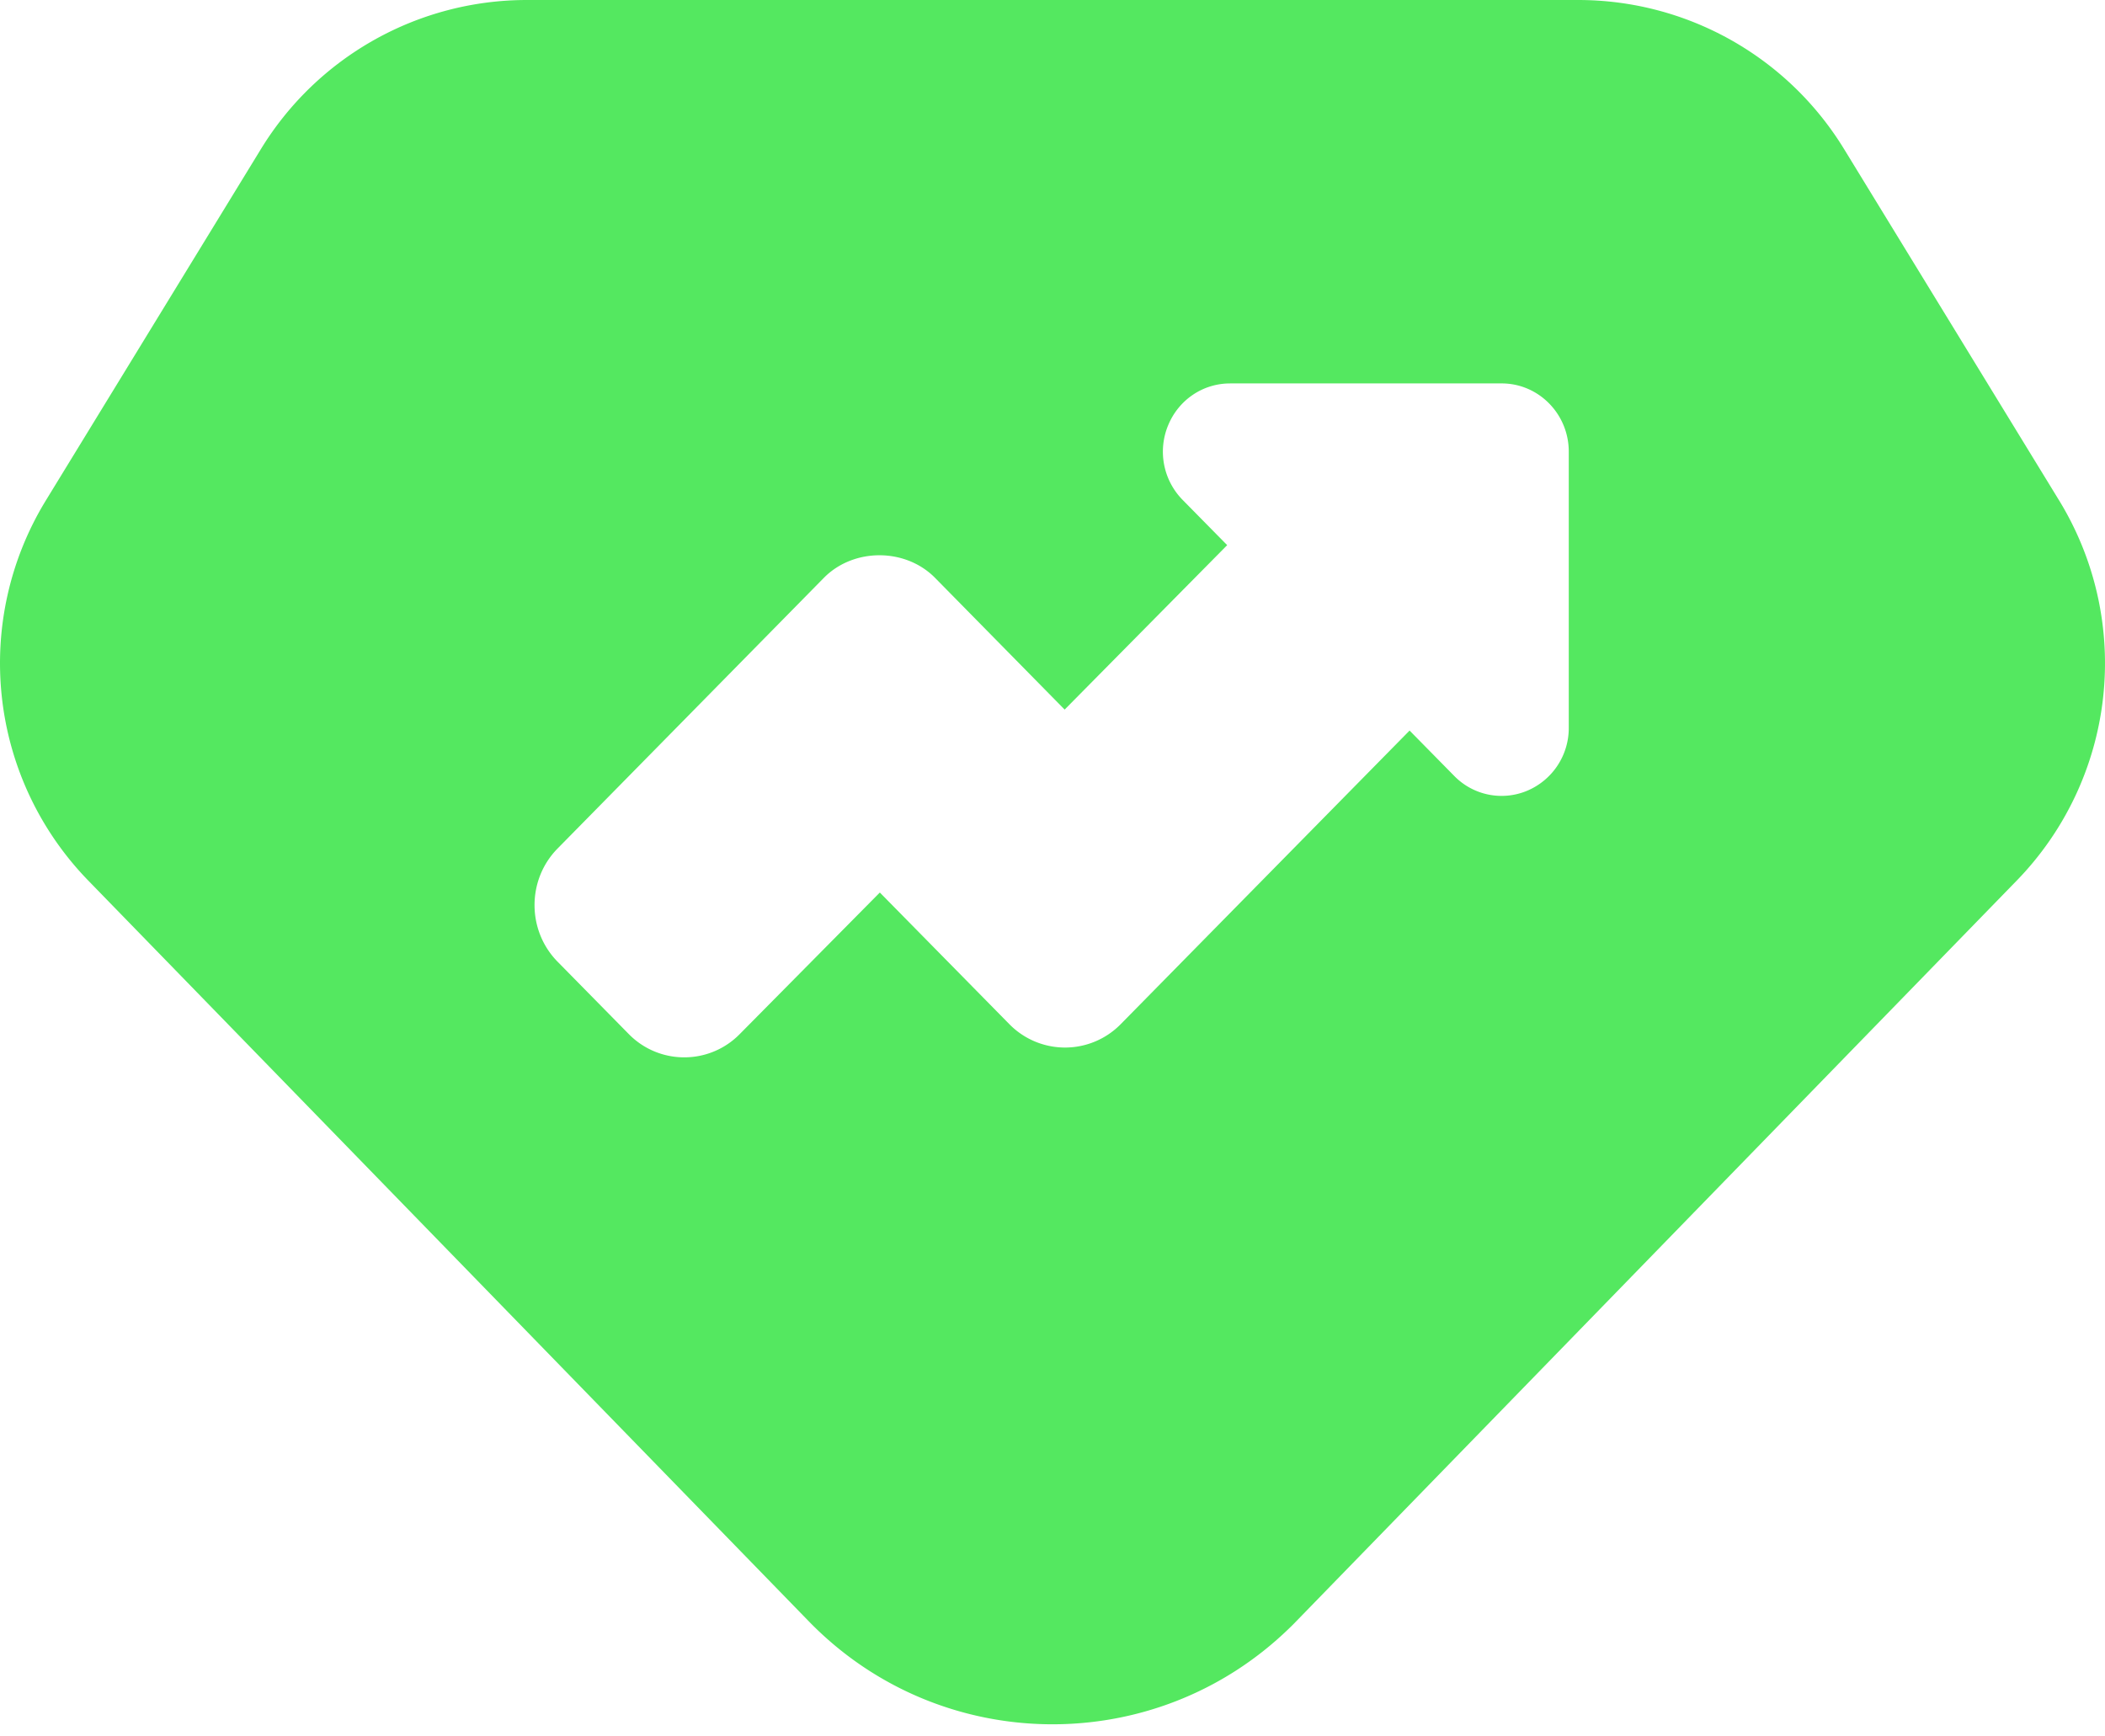
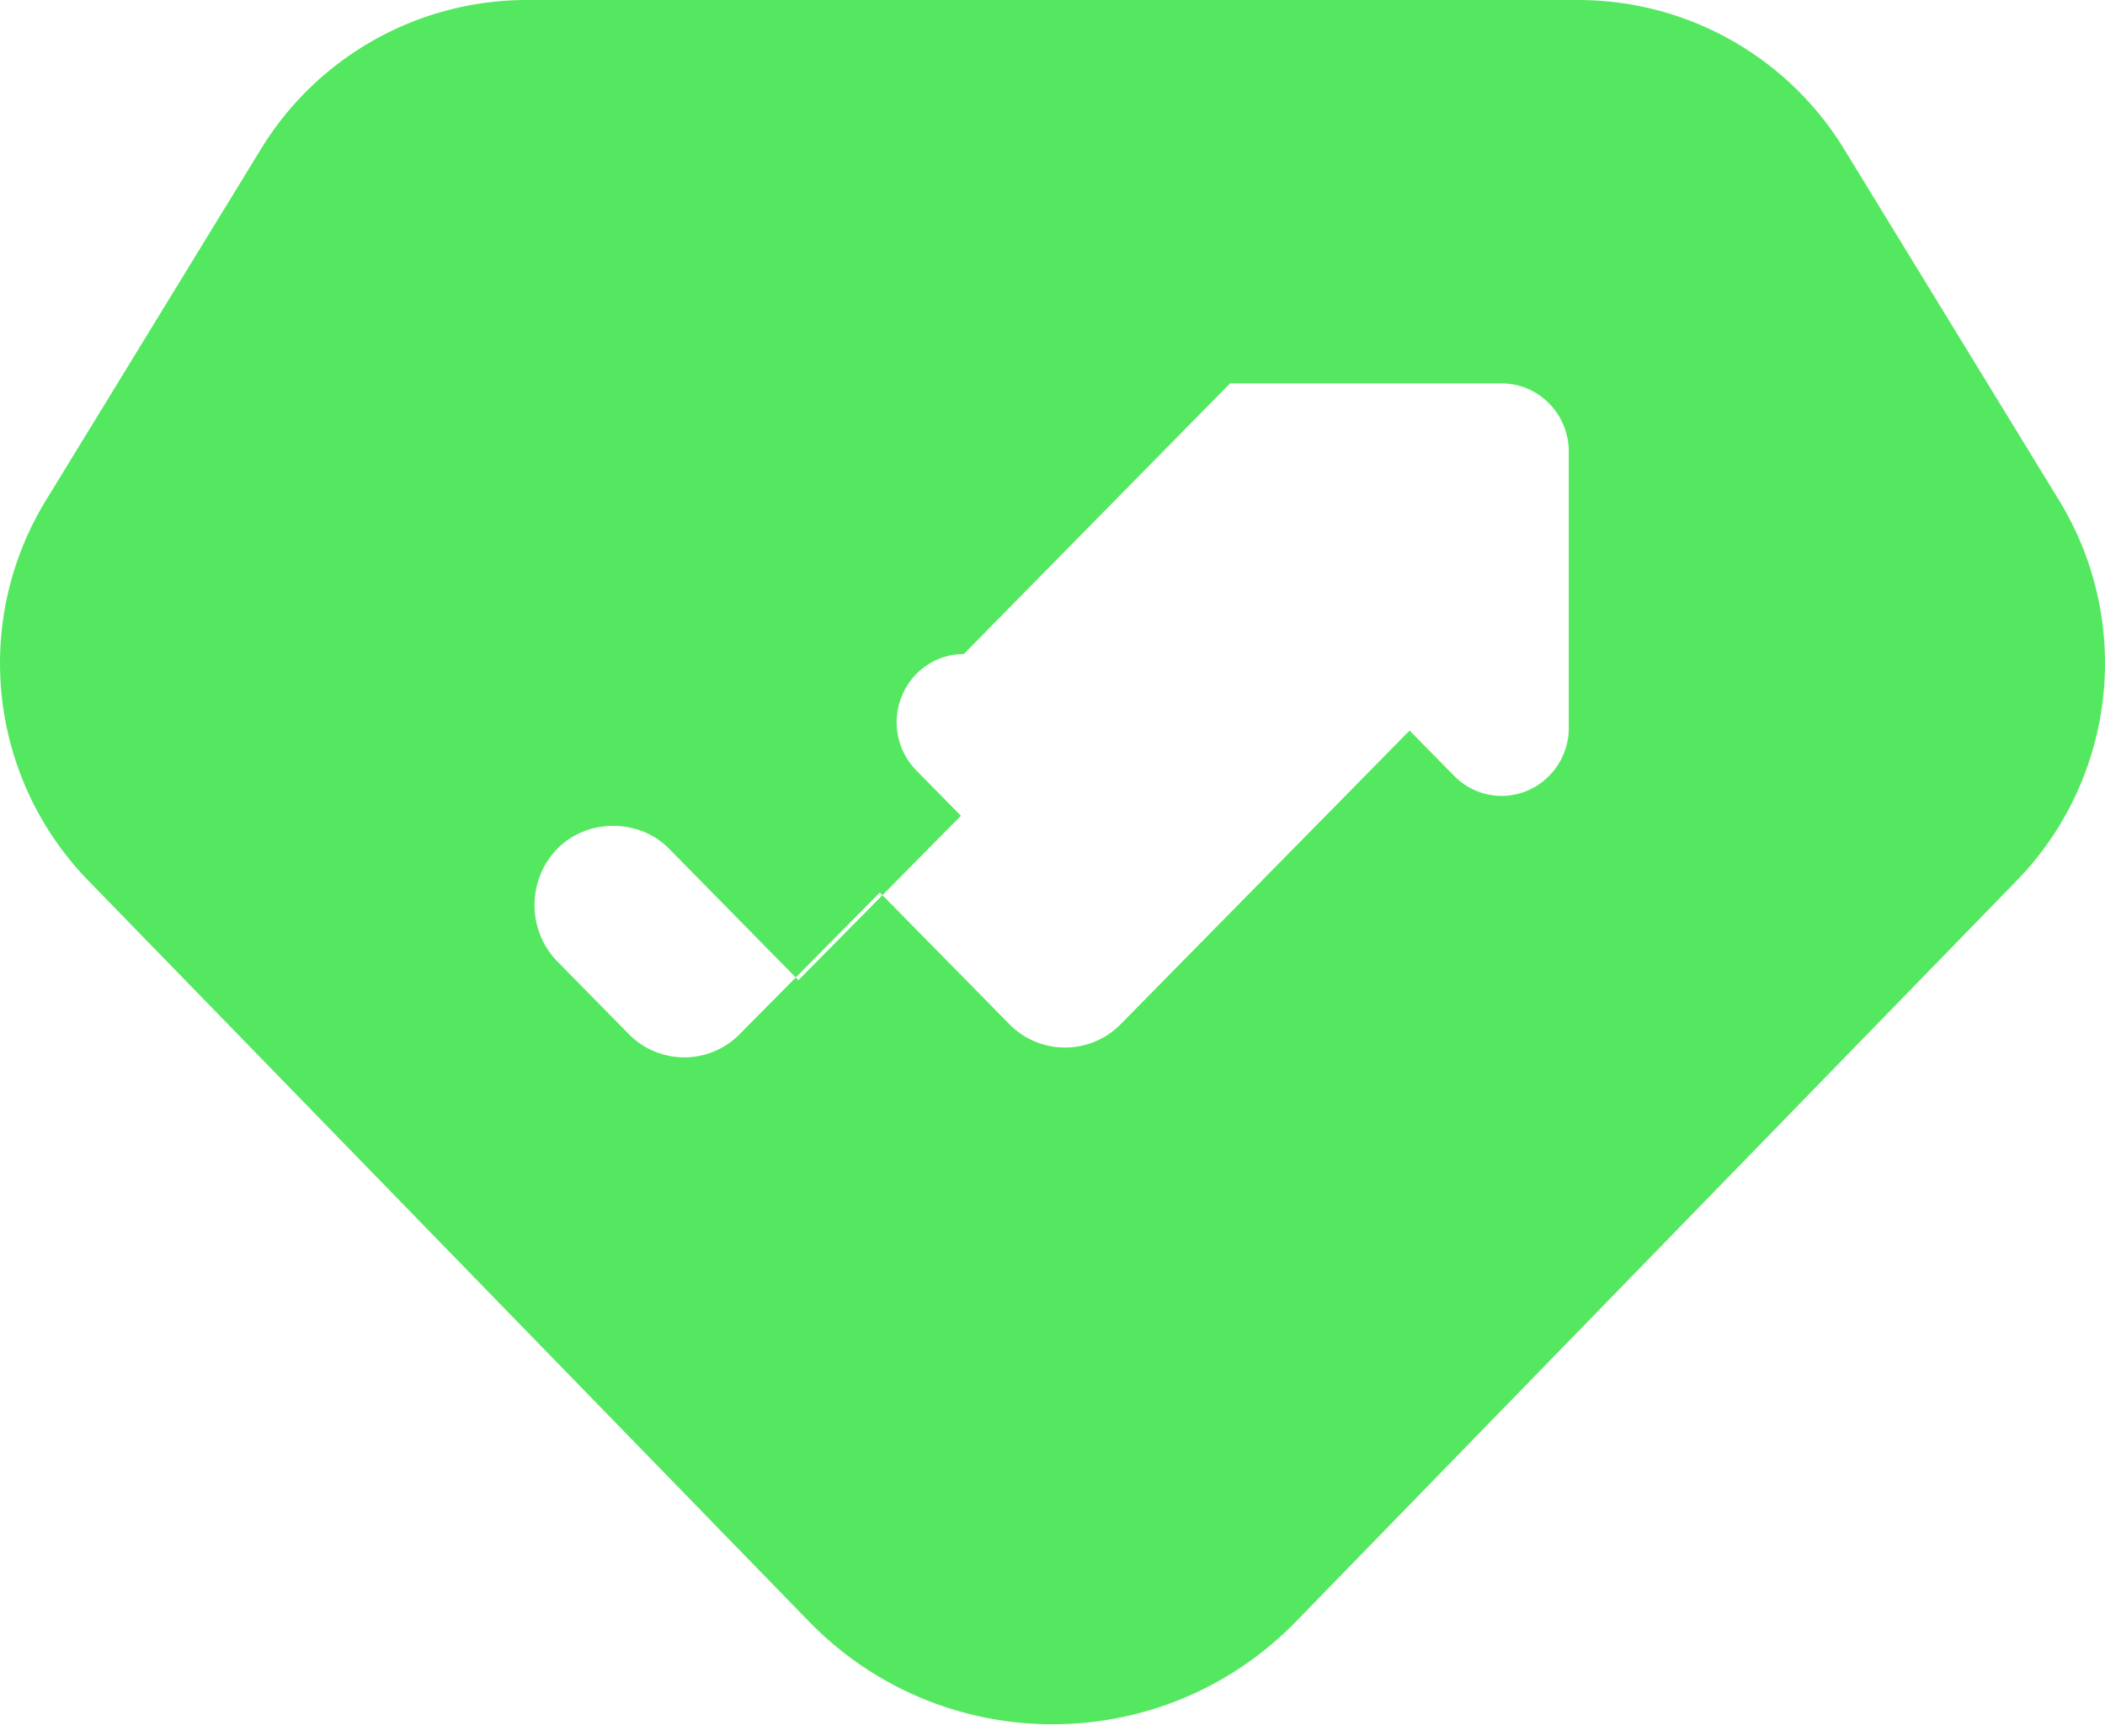
<svg xmlns="http://www.w3.org/2000/svg" width="120" height="99" fill="none">
-   <path fill="#54E860" fill-rule="evenodd" d="M105.12 8.49A17.763 17.763 0 0 0 89.974 0H30.025A17.763 17.763 0 0 0 14.88 8.49L2.616 28.529a17.78 17.78 0 0 0 2.417 21.677L46.11 92.44c7.465 7.674 19.734 7.845 27.404.376.13-.123.252-.246.376-.376l41.077-42.233a17.78 17.78 0 0 0 2.417-21.677L105.12 8.489Zm-35 13.37h15.486c2.11 0 3.825 1.745 3.825 3.889v15.74a3.878 3.878 0 0 1-2.361 3.59 3.77 3.77 0 0 1-4.169-.841l-2.545-2.586-16.468 16.74a4.445 4.445 0 0 1-6.347 0l-7.384-7.506-7.976 8.06a4.417 4.417 0 0 1-3.174 1.337 4.417 4.417 0 0 1-3.172-1.337l-4.05-4.117c-1.75-1.78-1.75-4.673 0-6.451L46.962 32.95c1.694-1.723 4.652-1.722 6.347 0l7.384 7.506 9.265-9.375-2.543-2.583a3.923 3.923 0 0 1-.828-4.237c.594-1.458 1.98-2.4 3.533-2.4Z" clip-rule="evenodd" />
+   <path fill="#54E860" fill-rule="evenodd" d="M105.12 8.49A17.763 17.763 0 0 0 89.974 0H30.025A17.763 17.763 0 0 0 14.88 8.49L2.616 28.529a17.78 17.78 0 0 0 2.417 21.677L46.11 92.44c7.465 7.674 19.734 7.845 27.404.376.13-.123.252-.246.376-.376l41.077-42.233a17.78 17.78 0 0 0 2.417-21.677L105.12 8.489Zm-35 13.37h15.486c2.11 0 3.825 1.745 3.825 3.889v15.74a3.878 3.878 0 0 1-2.361 3.59 3.77 3.77 0 0 1-4.169-.841l-2.545-2.586-16.468 16.74a4.445 4.445 0 0 1-6.347 0l-7.384-7.506-7.976 8.06a4.417 4.417 0 0 1-3.174 1.337 4.417 4.417 0 0 1-3.172-1.337l-4.05-4.117c-1.75-1.78-1.75-4.673 0-6.451c1.694-1.723 4.652-1.722 6.347 0l7.384 7.506 9.265-9.375-2.543-2.583a3.923 3.923 0 0 1-.828-4.237c.594-1.458 1.98-2.4 3.533-2.4Z" clip-rule="evenodd" />
</svg>